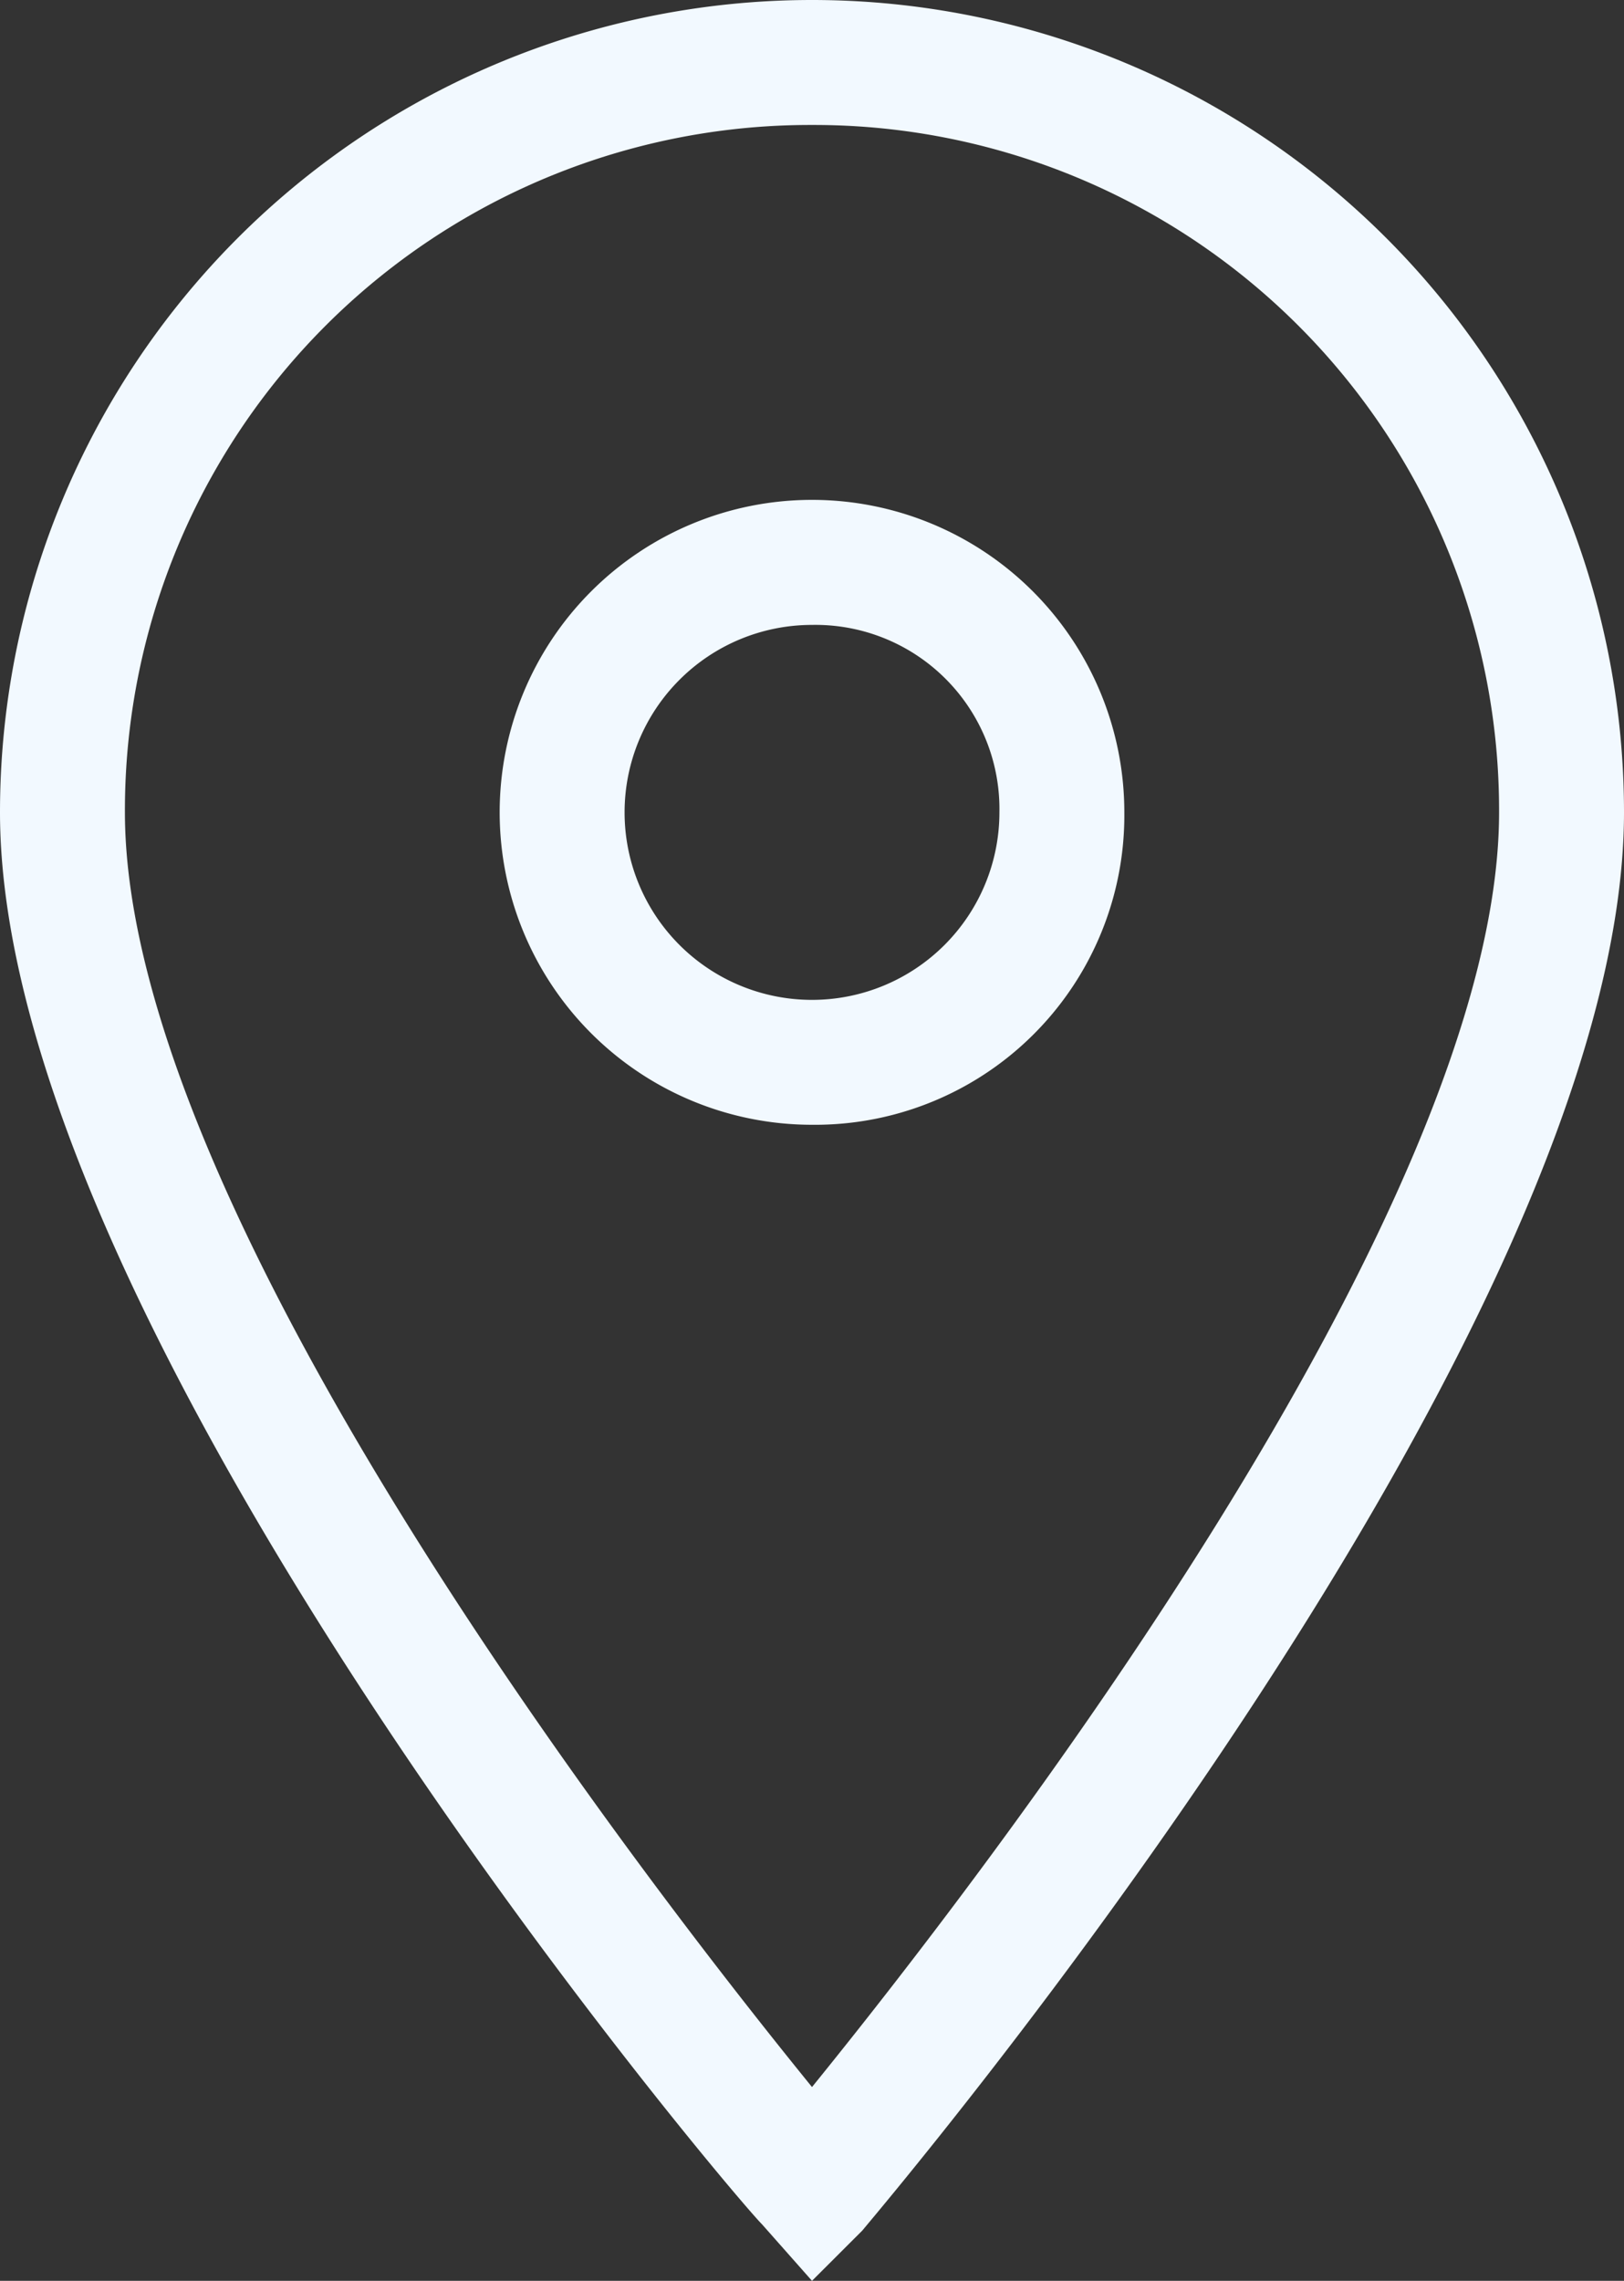
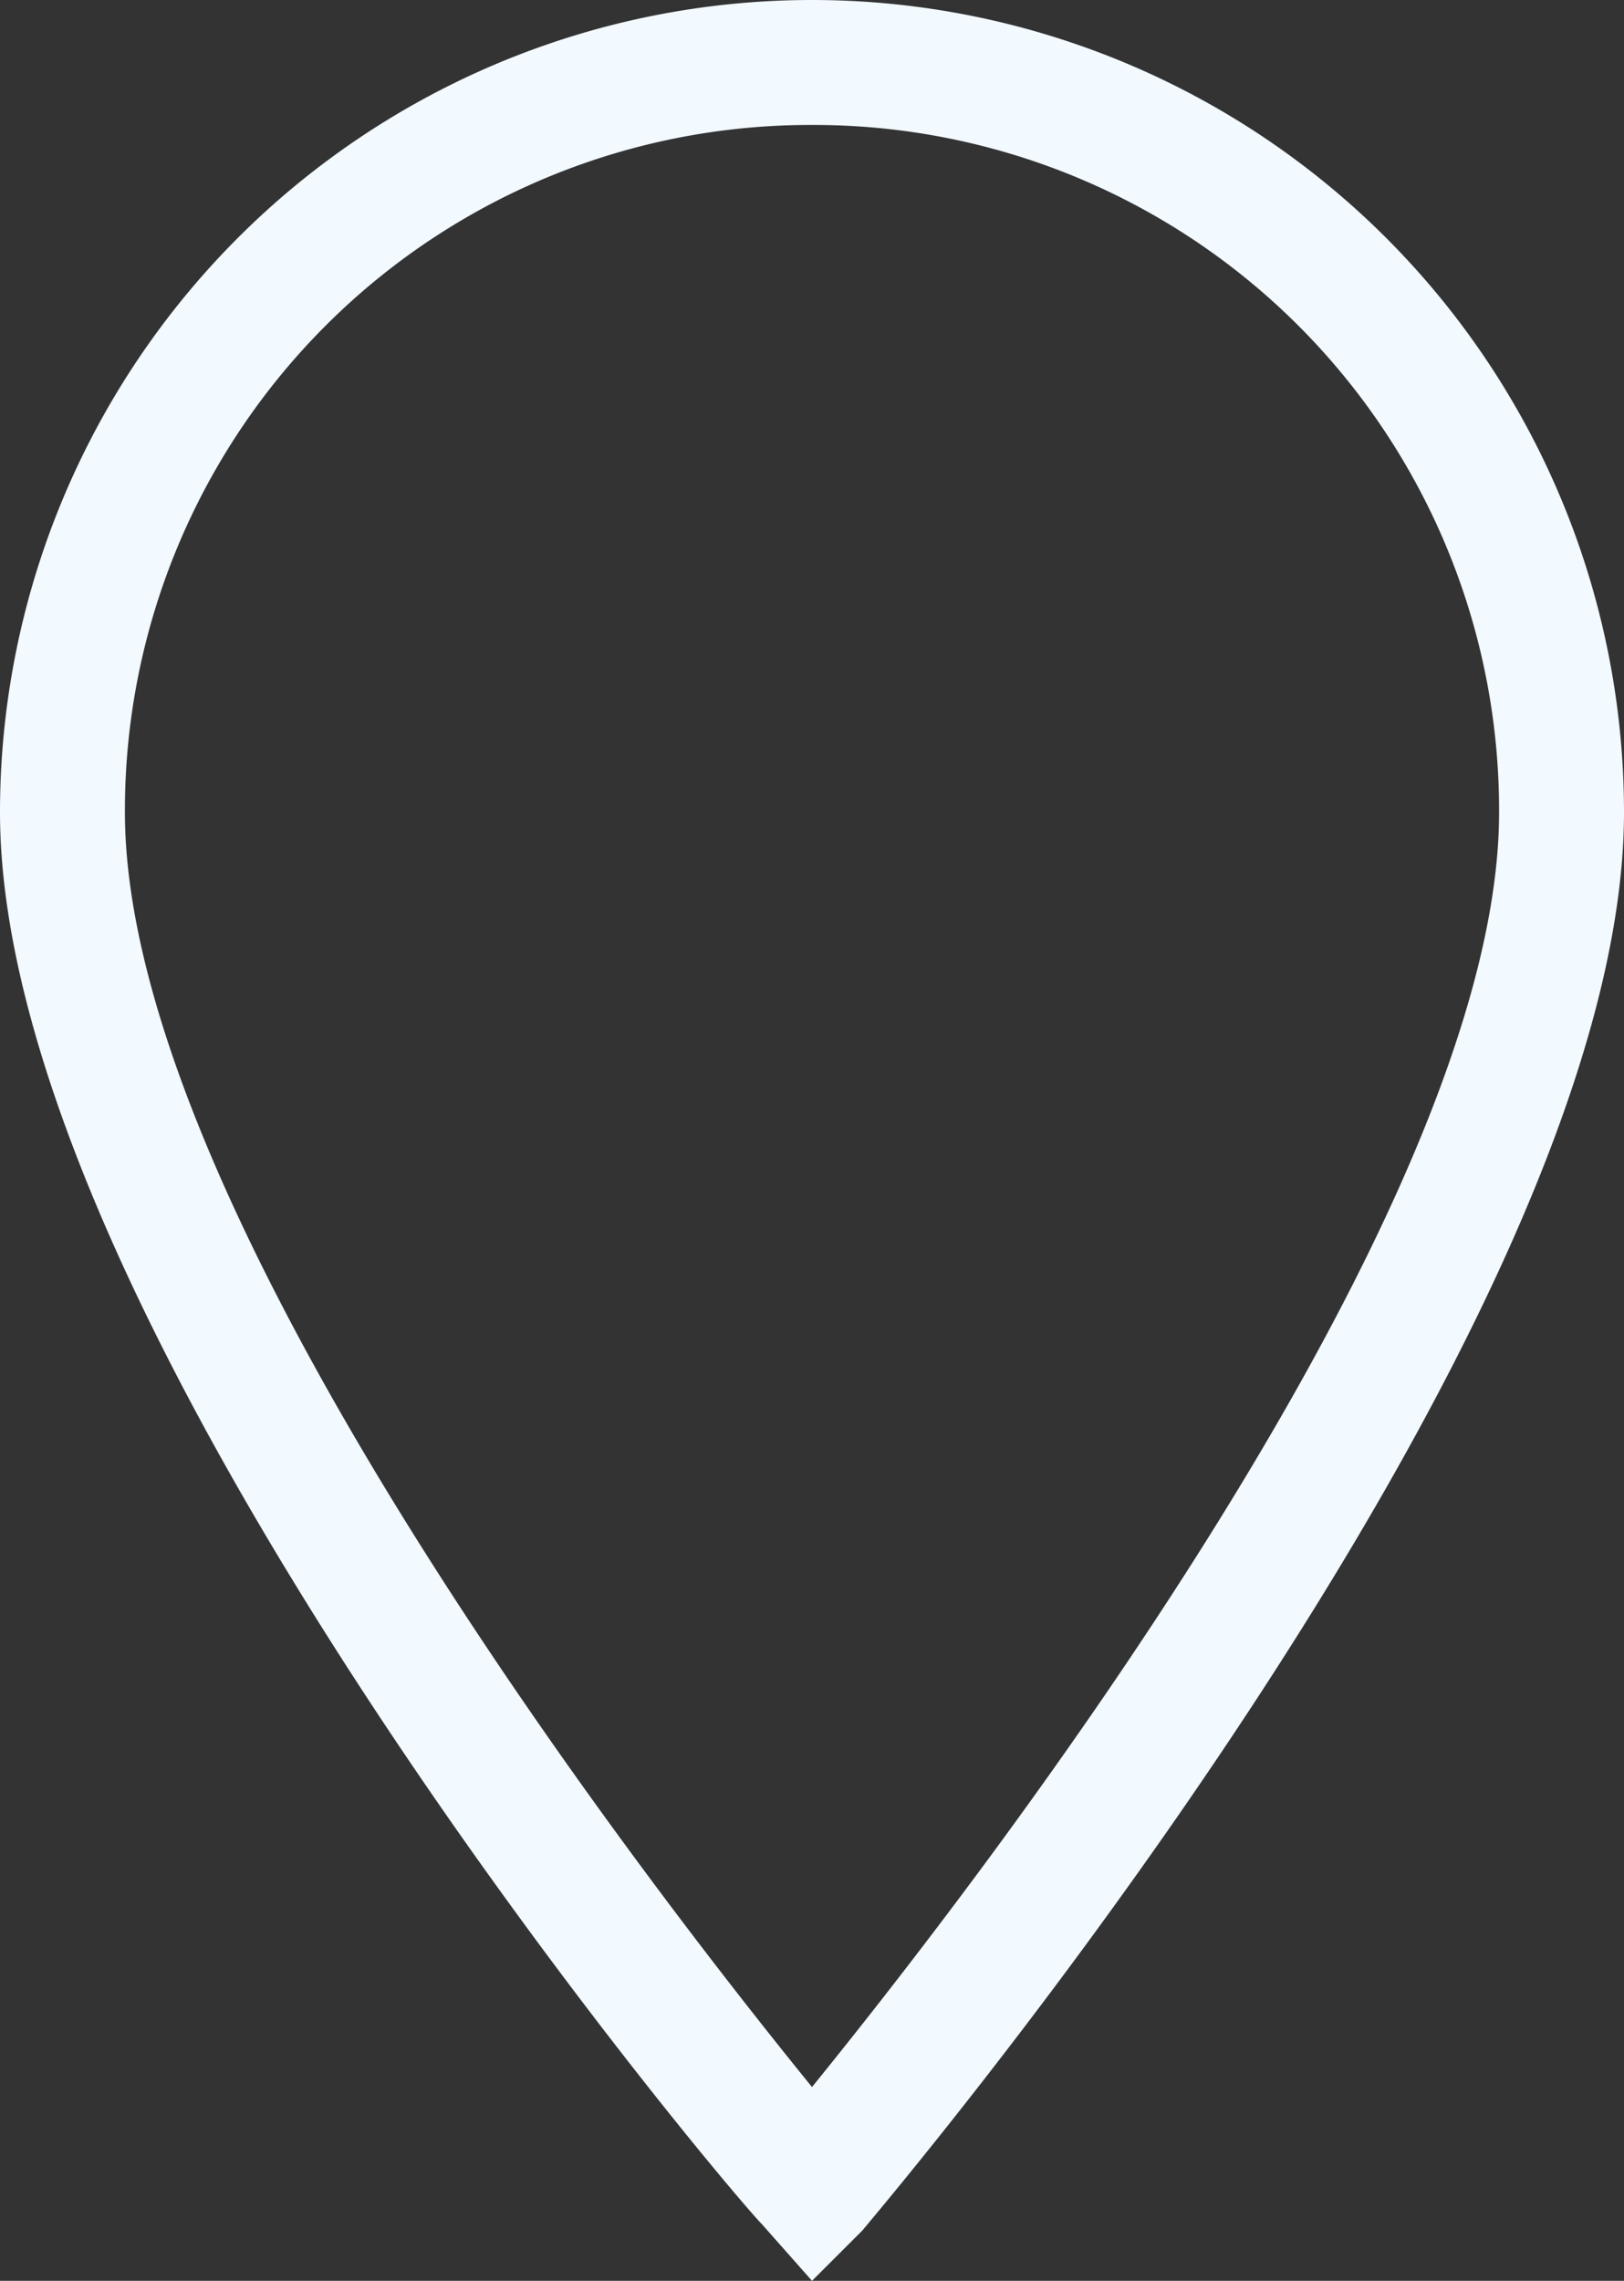
<svg xmlns="http://www.w3.org/2000/svg" width="23.024" height="32.323" viewBox="0 0 23.024 32.323">
  <rect x="0" y="0" width="23.024" height="32.323" fill="#333333" stroke="none" />
  <g id="location_1_" data-name="location (1)" transform="translate(-12 -6)">
    <path id="Path_26953" data-name="Path 26953" d="M23.512,38.323l-.708-.8C22.361,37.083,12,24.862,12,17.512a11.512,11.512,0,0,1,23.024,0c0,7.35-10.361,19.571-10.8,20.1Zm0-30.552a9.713,9.713,0,0,0-9.741,9.741c0,5.668,7.439,15.232,9.741,18.065,2.3-2.834,9.741-12.4,9.741-18.065a9.713,9.713,0,0,0-9.741-9.741" fill="#f2f9ff" />
-     <path id="Path_26954" data-name="Path 26954" d="M24.428,22.856a4.428,4.428,0,1,1,4.428-4.428,4.385,4.385,0,0,1-4.428,4.428m0-7.084a2.657,2.657,0,1,0,2.657,2.657,2.609,2.609,0,0,0-2.657-2.657" transform="translate(-0.916 -0.916)" fill="#f2f9ff" />
  </g>
</svg>